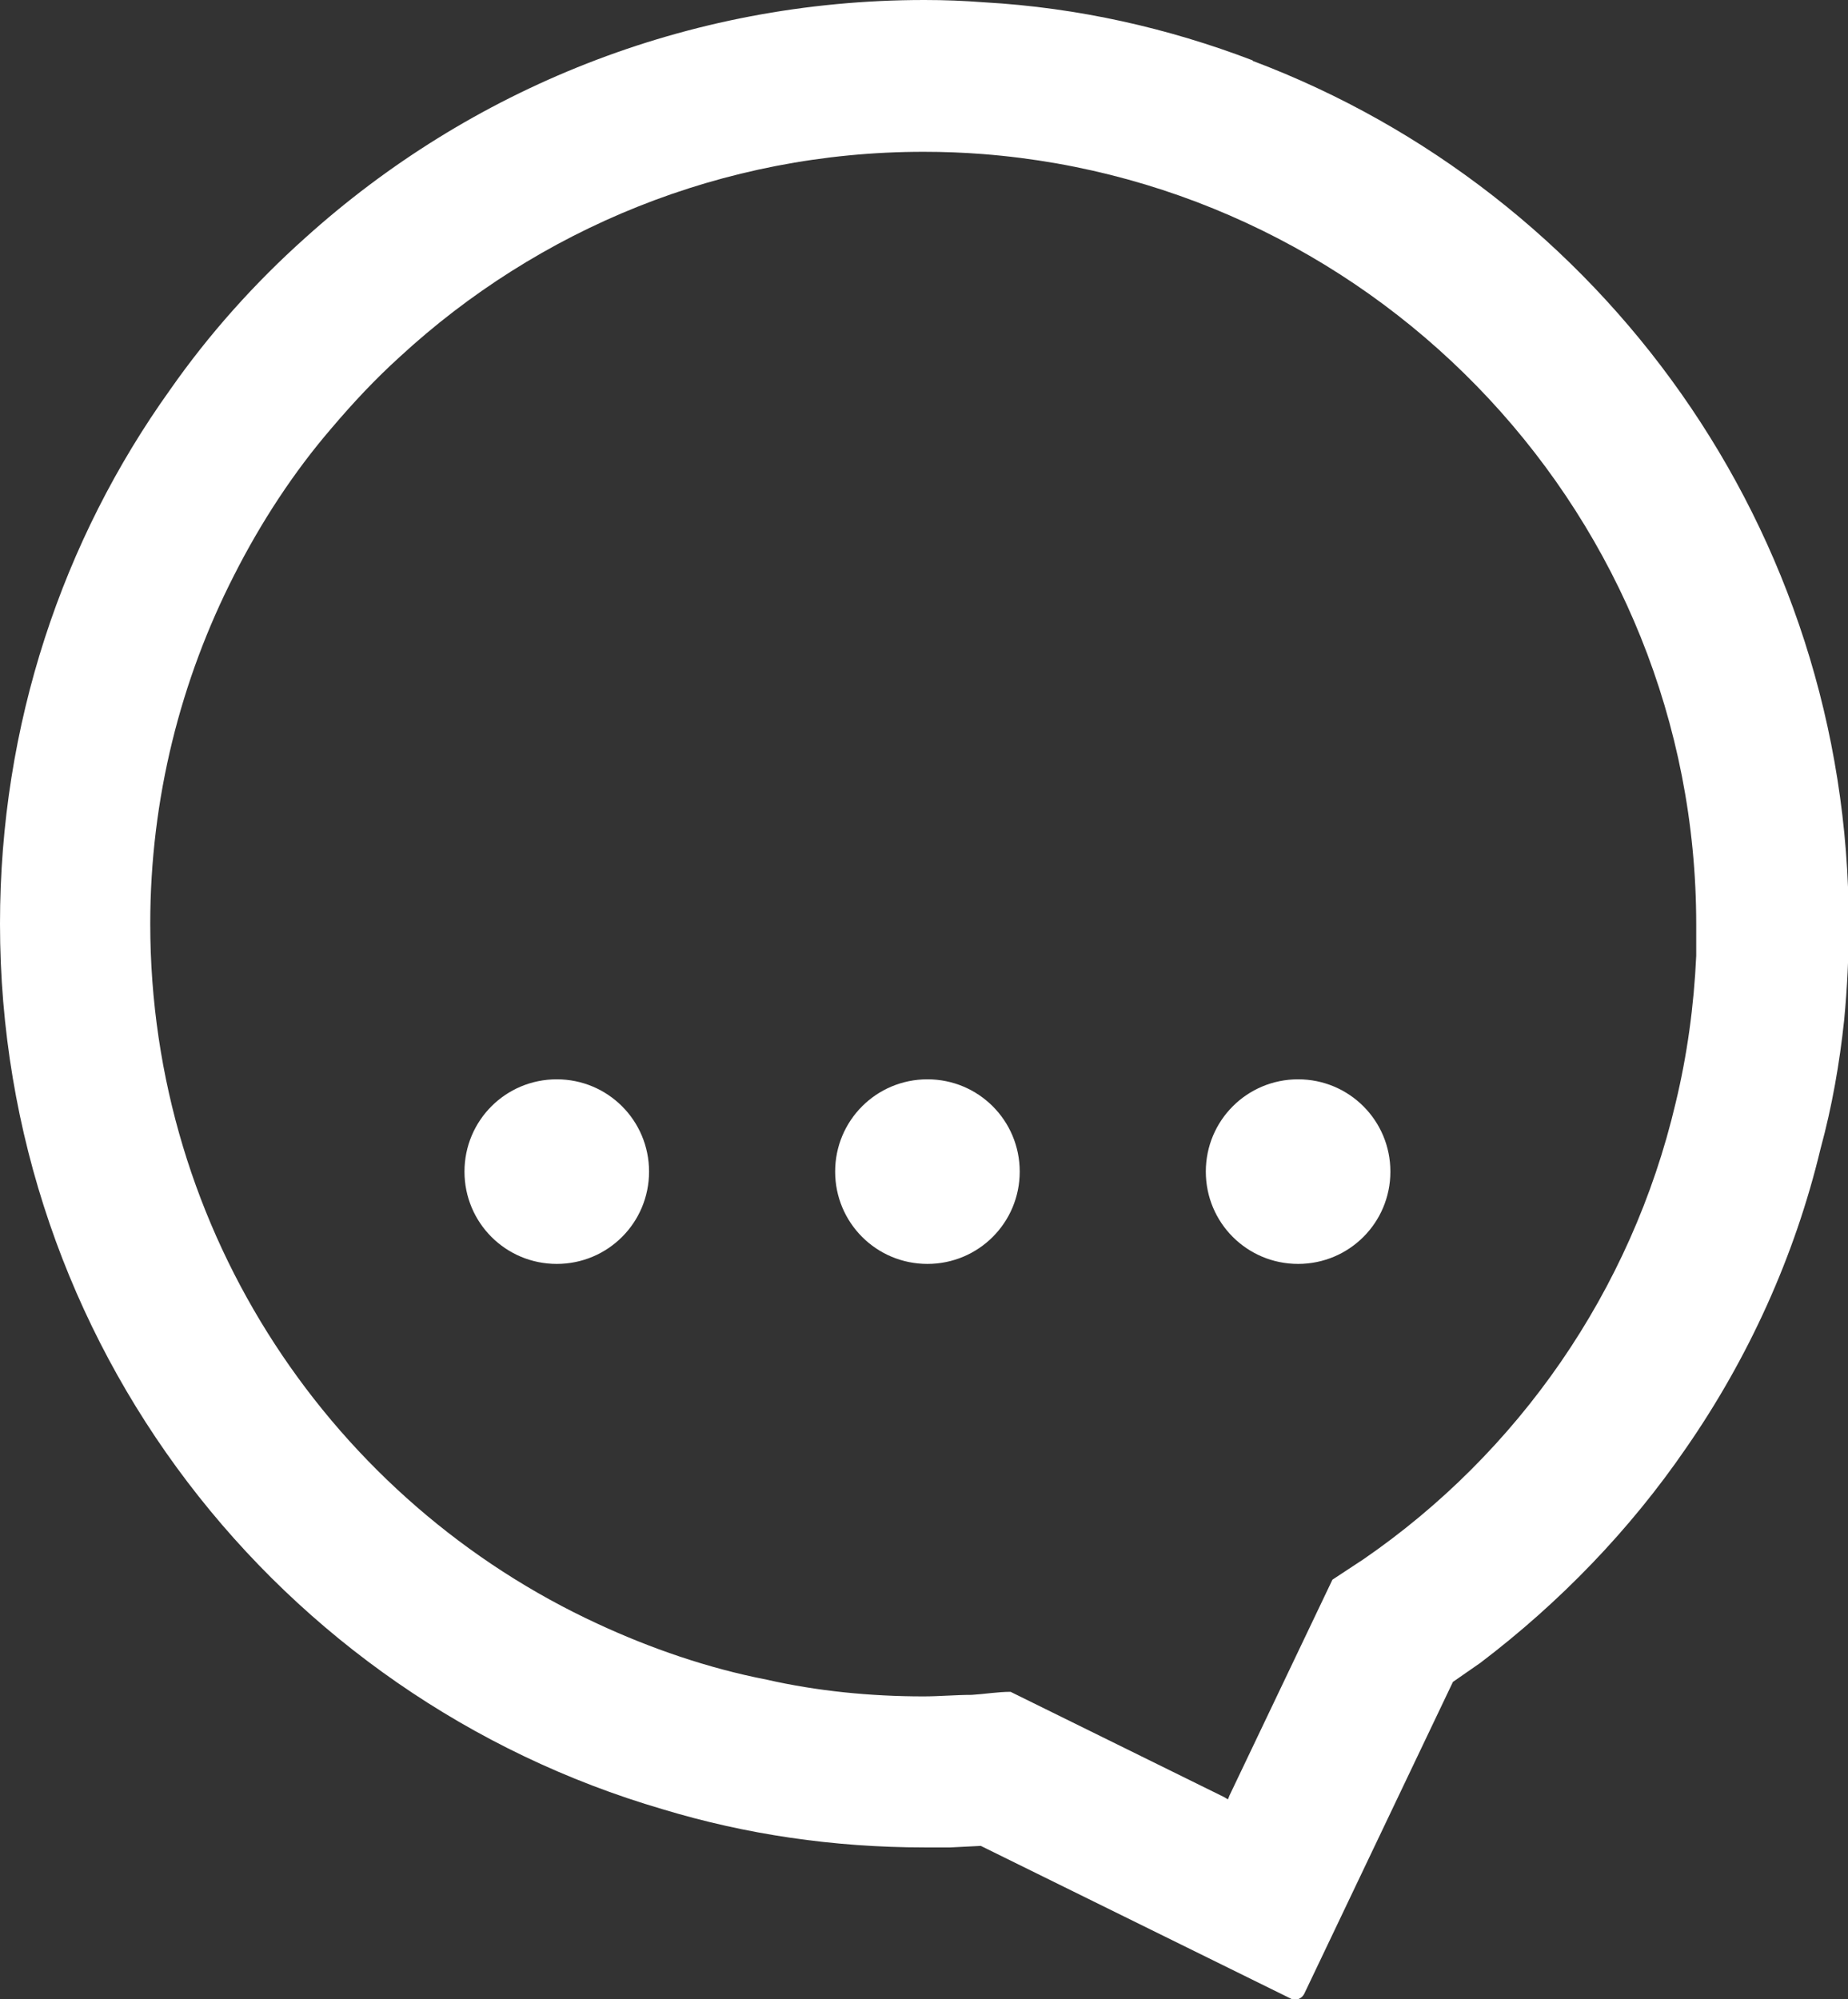
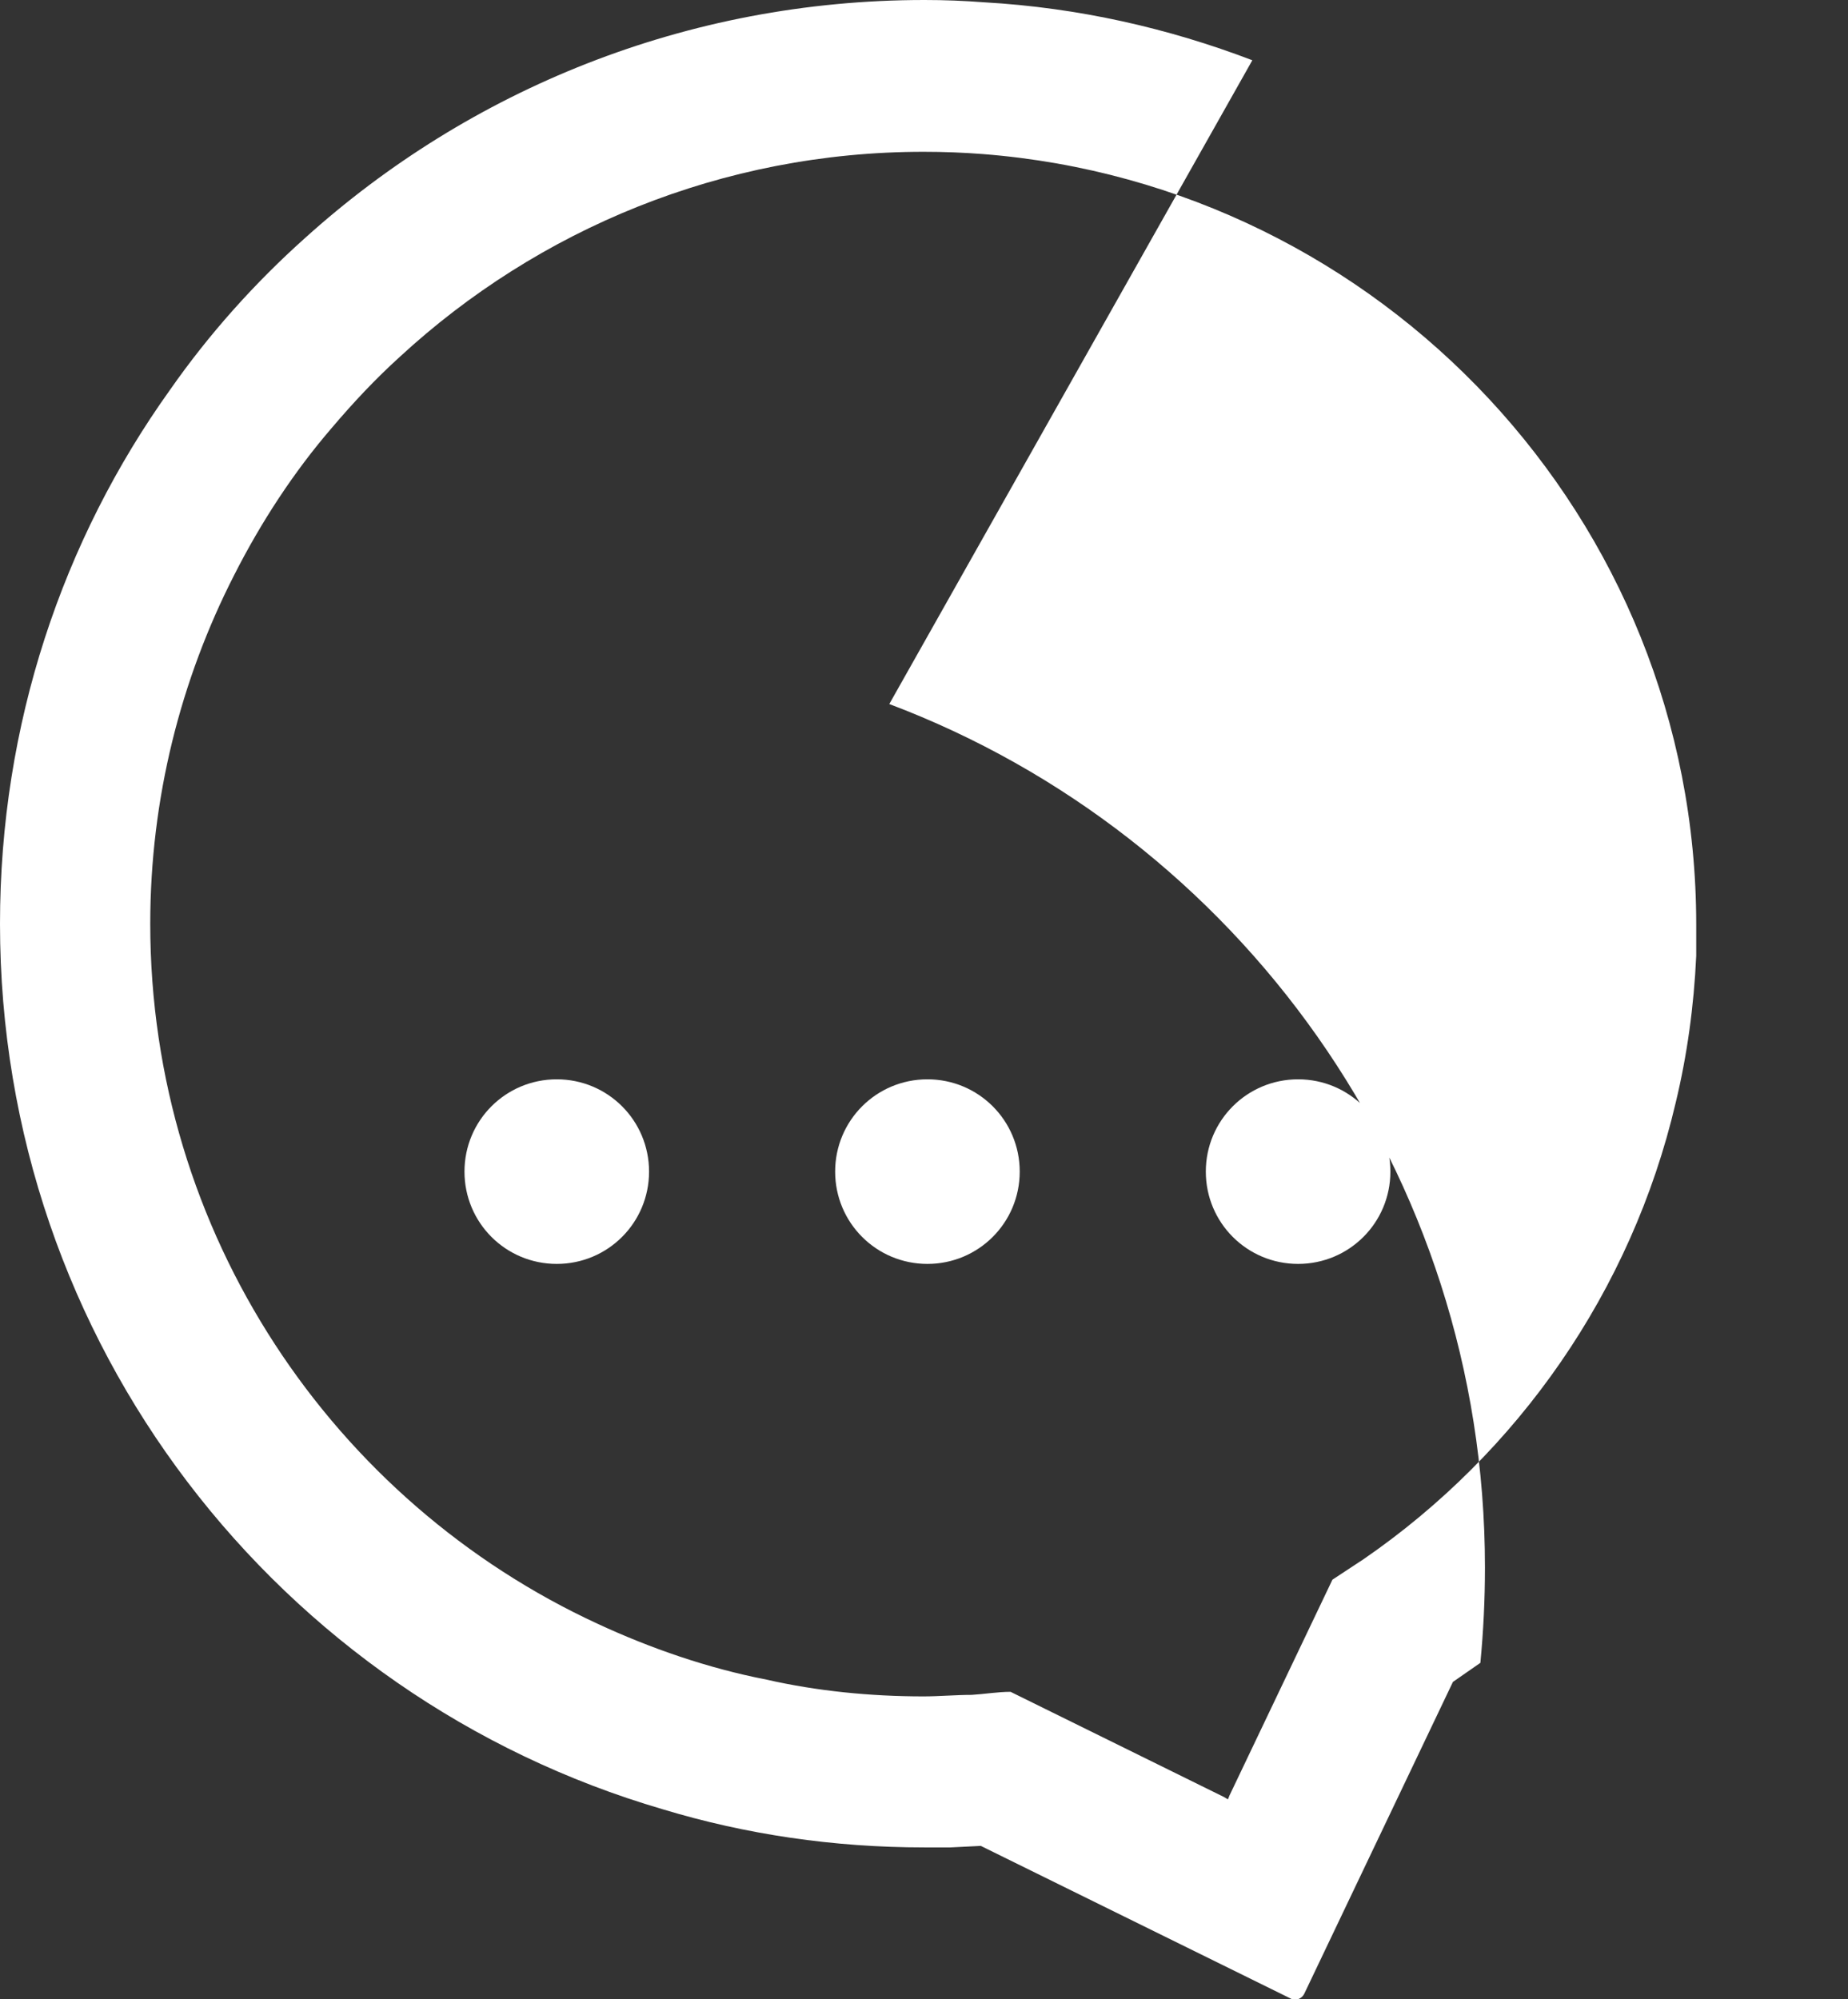
<svg xmlns="http://www.w3.org/2000/svg" id="Layer_2" data-name="Layer 2" viewBox="0 0 24.23 26.21">
  <rect x="0" y="0" width="24.23" height="26.21" fill="#333333" stroke="none" />
  <g id="Responsive">
-     <path d="M16.42.79C15.32.37,14.14.1,12.9.03c-.26-.02-.51-.03-.78-.03-3.12,0-5.97,1.18-8.12,3.12-.66.59-1.26,1.26-1.77,1.99C.82,7.08,0,9.5,0,12.11c0,5.51,3.66,10.14,8.69,11.61,1.09.33,2.24.5,3.43.5.11,0,.23,0,.34,0l.4-.02,4.06,2c.07.04.15,0,.18-.06l1.95-4.09.36-.25c1.04-.79,1.96-1.74,2.7-2.82.81-1.17,1.42-2.5,1.76-3.92.15-.55.25-1.12.31-1.69h0c.04-.42.06-.83.06-1.25,0-5.18-3.25-9.6-7.81-11.32ZM22.24,12.53c-.03.66-.12,1.31-.27,1.93-.58,2.47-2.07,4.59-4.09,5.98-.14.09-.27.18-.41.27l-1.35,2.83-.02.05-.05-.03-2.8-1.38c-.17,0-.34.03-.51.04-.21,0-.43.02-.63.02-.7,0-1.4-.07-2.06-.22-.77-.15-1.52-.41-2.21-.73-3.47-1.6-5.87-5.12-5.87-9.18,0-1.64.4-3.2,1.1-4.57.35-.69.78-1.35,1.28-1.93.28-.33.57-.64.89-.93,1.81-1.67,4.23-2.69,6.87-2.69.27,0,.52.01.78.03,5.22.41,9.35,4.78,9.35,10.1,0,.14,0,.28,0,.42ZM8.51,15.36c0,.67-.54,1.21-1.21,1.21s-1.21-.54-1.21-1.21.54-1.21,1.21-1.21,1.21.54,1.21,1.21ZM13.37,15.36c0,.67-.54,1.21-1.21,1.21s-1.21-.54-1.21-1.21.54-1.21,1.21-1.21,1.21.54,1.21,1.21ZM18.23,15.36c0,.67-.54,1.21-1.21,1.21s-1.21-.54-1.21-1.21.54-1.21,1.21-1.21,1.21.54,1.21,1.21Z" style="fill: #fff; stroke-width: 0px;" />
+     <path d="M16.42.79C15.32.37,14.14.1,12.9.03c-.26-.02-.51-.03-.78-.03-3.12,0-5.97,1.18-8.12,3.12-.66.59-1.26,1.26-1.77,1.99C.82,7.08,0,9.5,0,12.11c0,5.51,3.66,10.14,8.69,11.61,1.09.33,2.24.5,3.43.5.11,0,.23,0,.34,0l.4-.02,4.06,2c.07.04.15,0,.18-.06l1.95-4.09.36-.25h0c.04-.42.06-.83.06-1.25,0-5.18-3.25-9.6-7.81-11.32ZM22.24,12.53c-.03.66-.12,1.31-.27,1.93-.58,2.47-2.07,4.59-4.09,5.98-.14.09-.27.18-.41.27l-1.35,2.83-.02.05-.05-.03-2.8-1.38c-.17,0-.34.03-.51.04-.21,0-.43.02-.63.02-.7,0-1.4-.07-2.06-.22-.77-.15-1.52-.41-2.21-.73-3.47-1.6-5.87-5.12-5.87-9.18,0-1.64.4-3.2,1.1-4.57.35-.69.78-1.35,1.28-1.93.28-.33.57-.64.89-.93,1.81-1.67,4.23-2.69,6.87-2.69.27,0,.52.01.78.03,5.22.41,9.35,4.78,9.35,10.1,0,.14,0,.28,0,.42ZM8.51,15.36c0,.67-.54,1.21-1.21,1.21s-1.21-.54-1.21-1.21.54-1.21,1.21-1.21,1.21.54,1.21,1.21ZM13.37,15.36c0,.67-.54,1.21-1.21,1.21s-1.21-.54-1.21-1.21.54-1.21,1.21-1.21,1.21.54,1.21,1.21ZM18.23,15.36c0,.67-.54,1.21-1.21,1.21s-1.21-.54-1.21-1.21.54-1.21,1.21-1.21,1.21.54,1.21,1.21Z" style="fill: #fff; stroke-width: 0px;" />
  </g>
</svg>